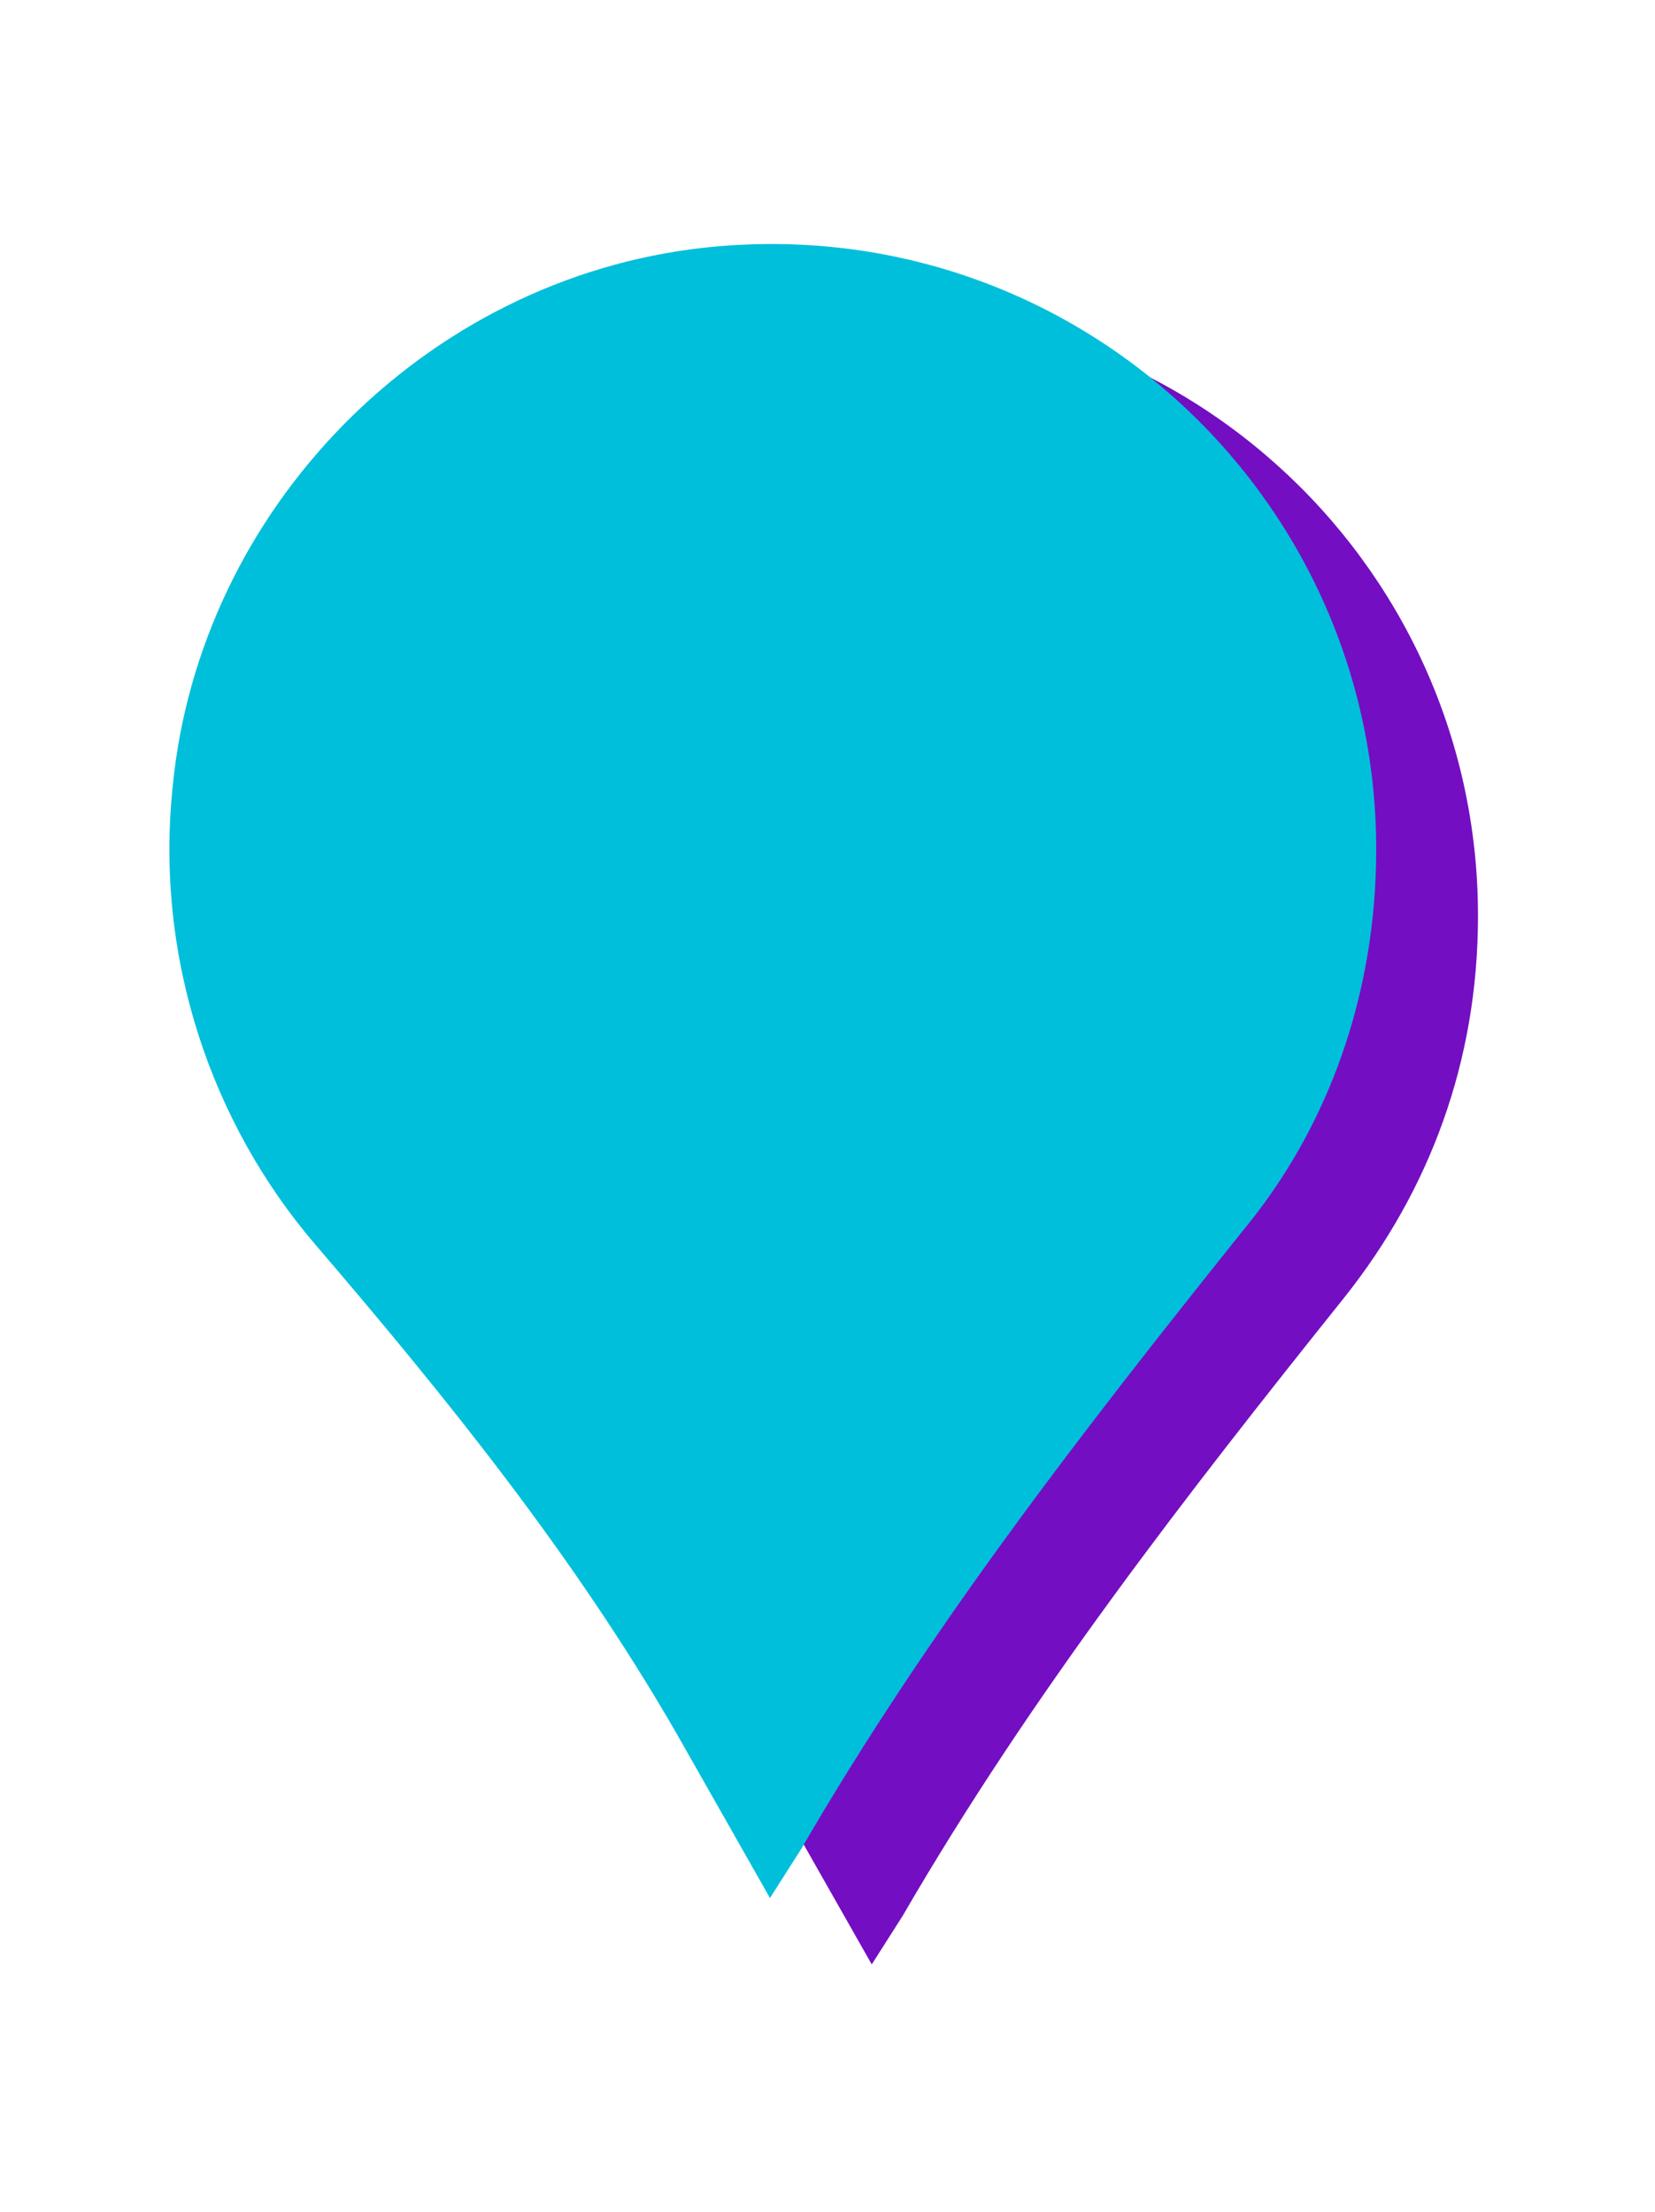
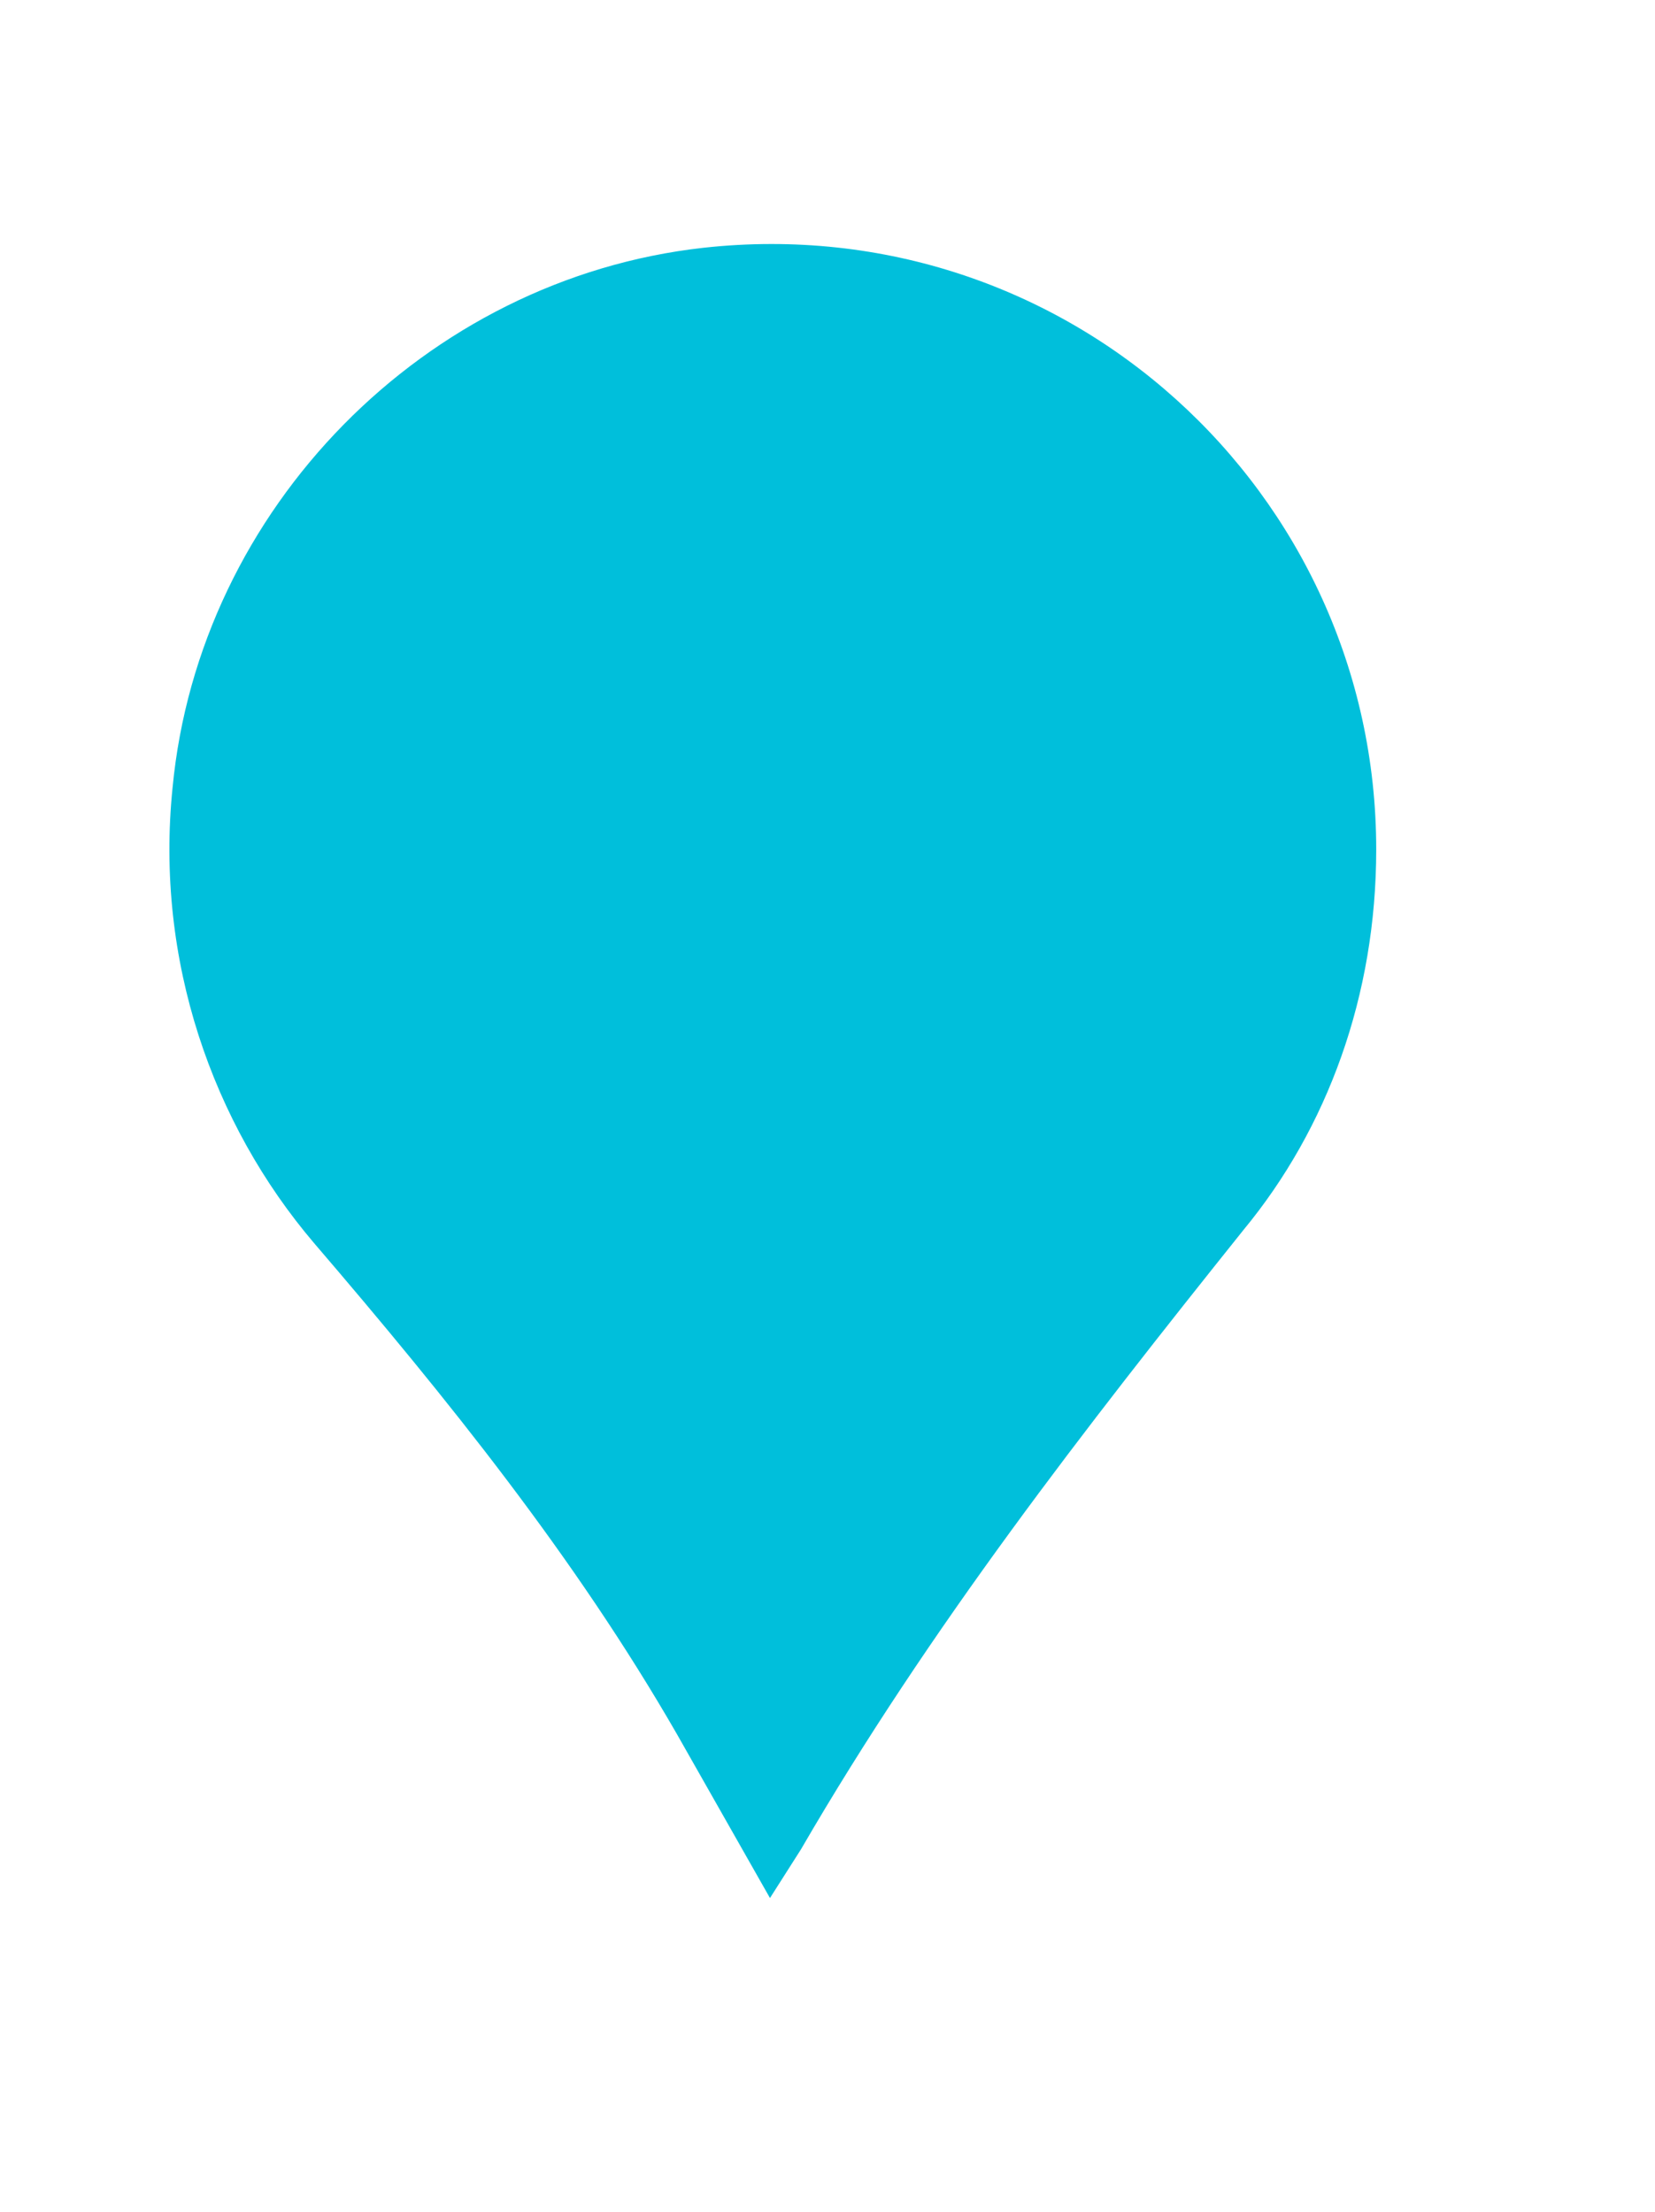
<svg xmlns="http://www.w3.org/2000/svg" id="Livello_1" x="0px" y="0px" viewBox="0 0 37.4 50" style="enable-background:new 0 0 37.4 50;" xml:space="preserve">
  <style type="text/css">
	.st0{fill:#730EC2;}
	.st1{fill:#00BFDB;}
</style>
  <g>
-     <path class="st0" d="M33.4,20.7c0-8.1-7-14.5-15.2-13.6C11.9,7.9,6.8,13,6.2,19.3c-0.4,3.9,0.9,7.6,3.2,10.3   c3,3.5,5.9,7.1,8.2,11.1l2.1,3.7l0.7-1.1c2.9-5,6.4-9.5,10-14C32.3,26.9,33.4,24,33.4,20.7z" />
    <path class="st1" d="M31.1,19.2c0-8.1-7-14.5-15.2-13.6c-6.3,0.7-11.4,5.9-12,12.2c-0.4,3.9,0.9,7.6,3.2,10.3   c3,3.5,5.9,7.1,8.2,11.1l2.1,3.7l0.7-1.1c2.9-5,6.4-9.5,10-14C30,25.5,31.1,22.5,31.1,19.2z" />
  </g>
</svg>